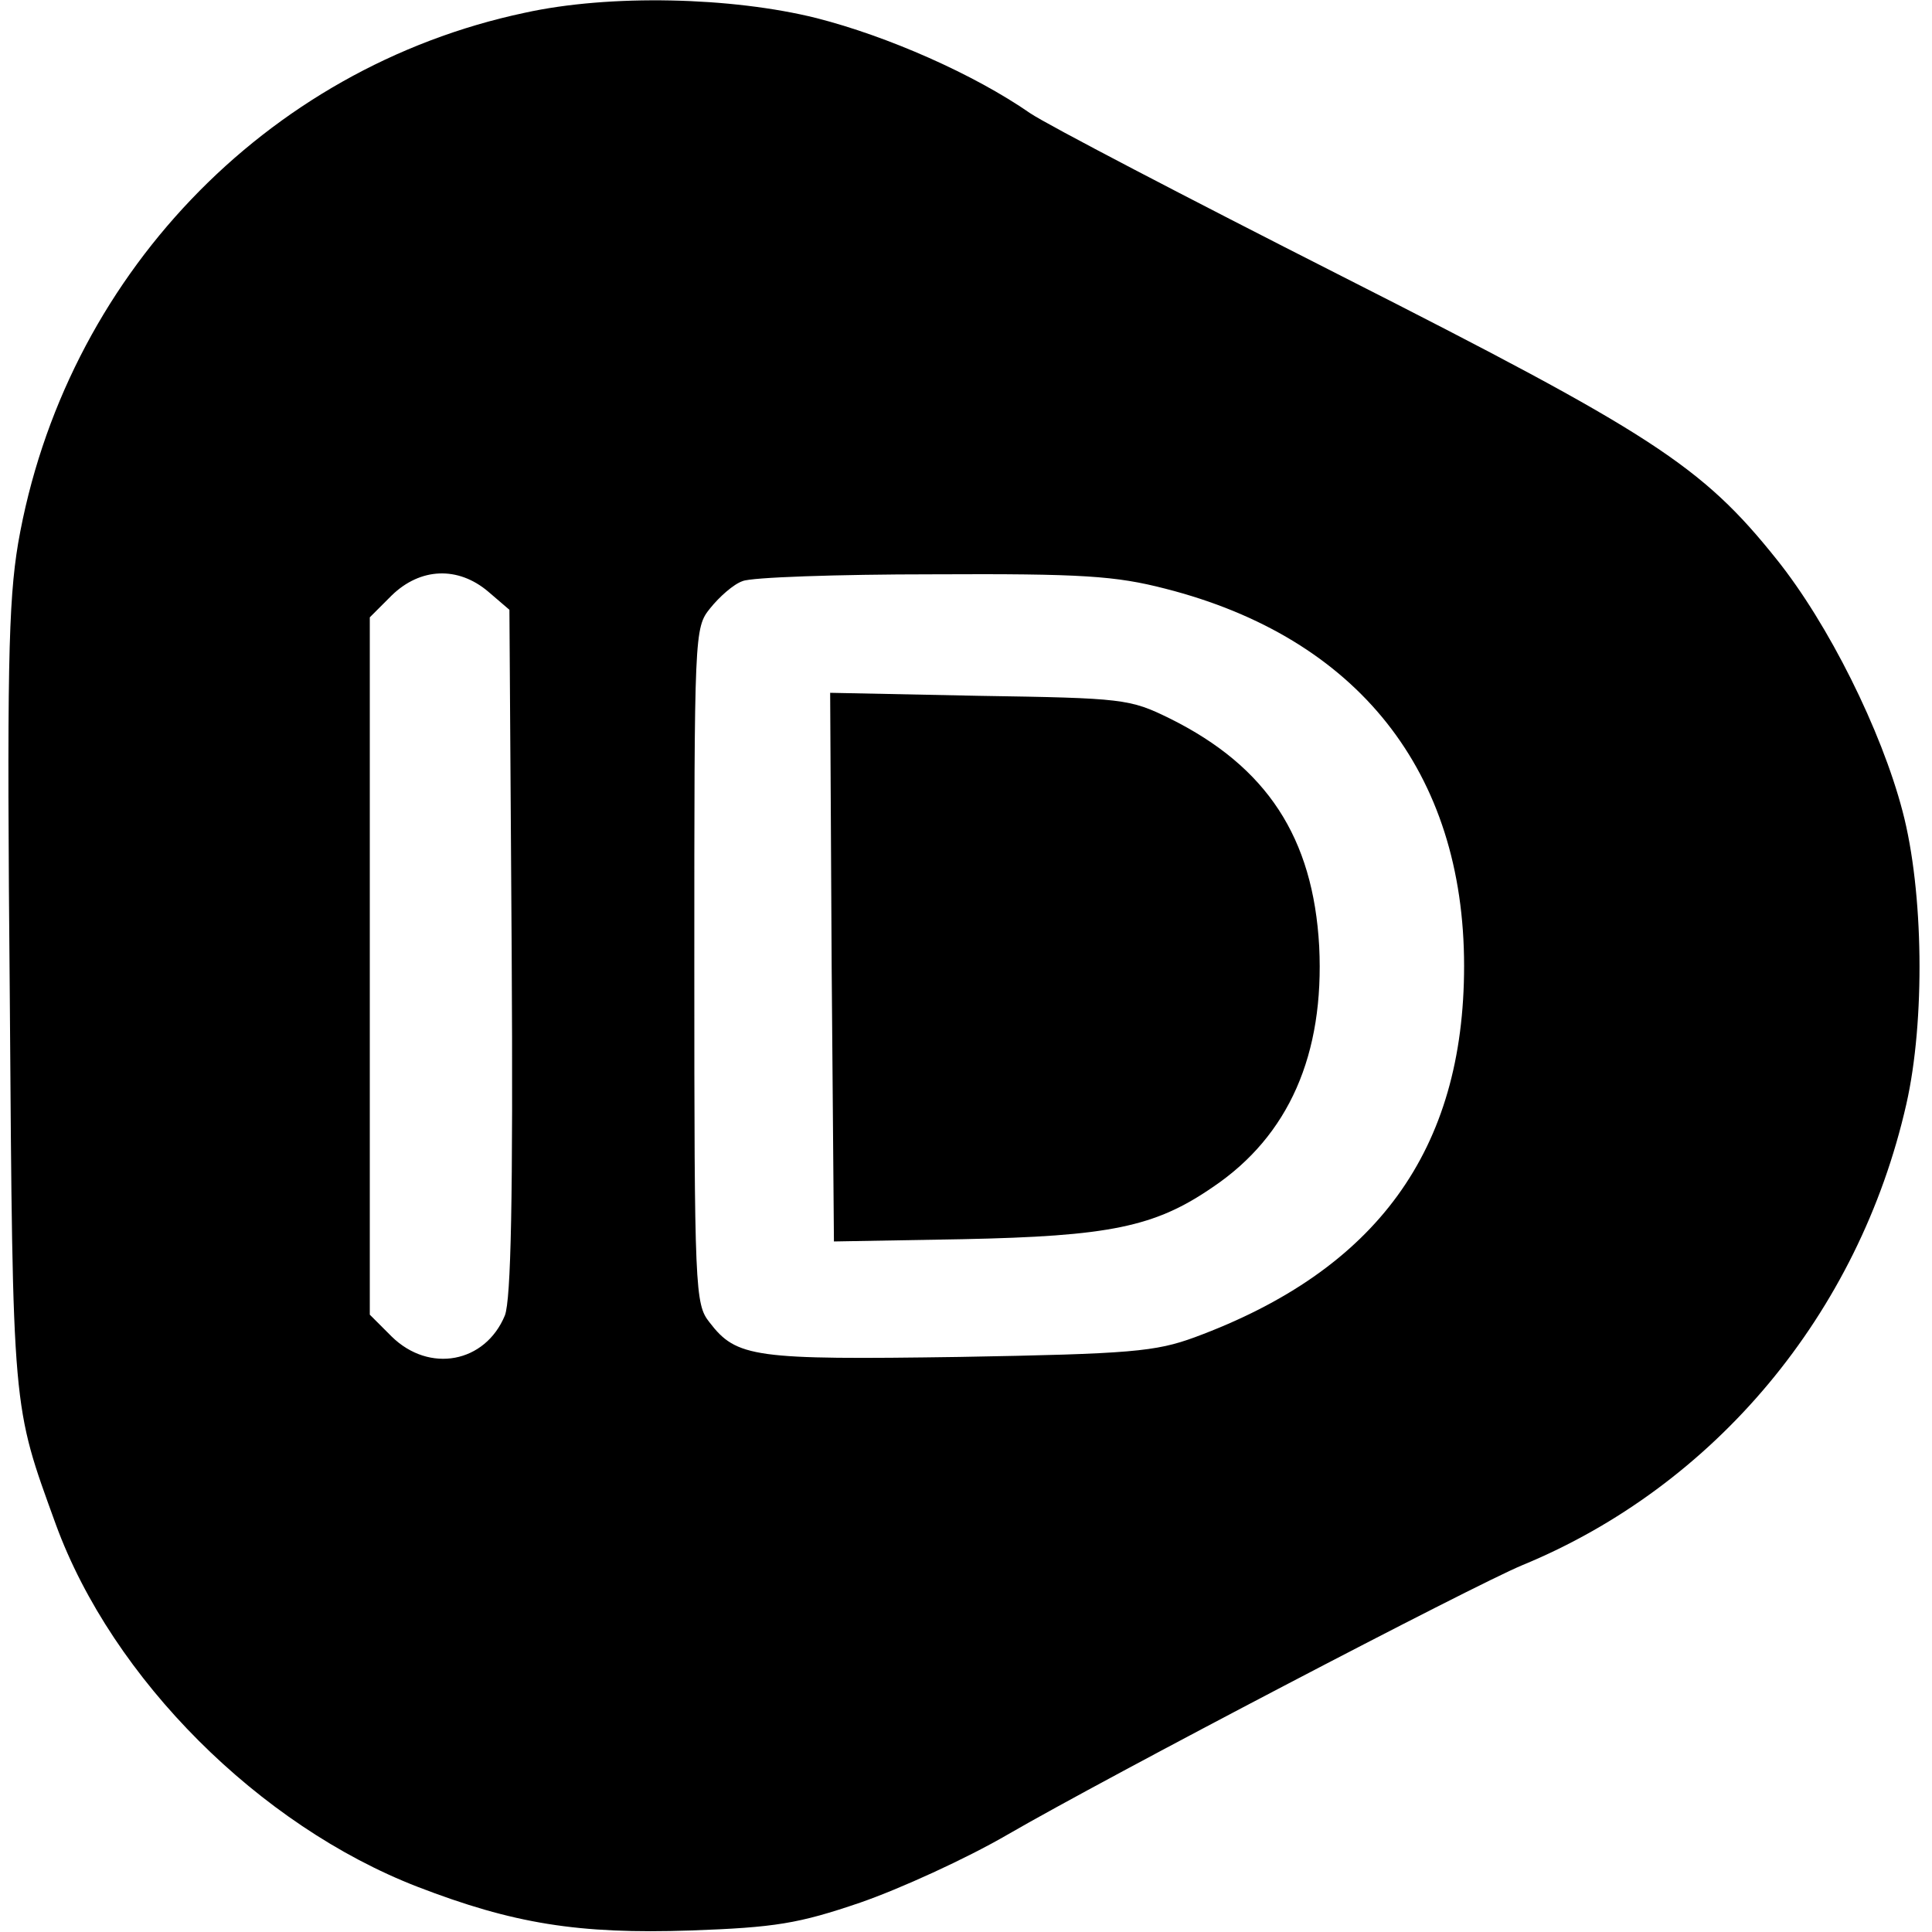
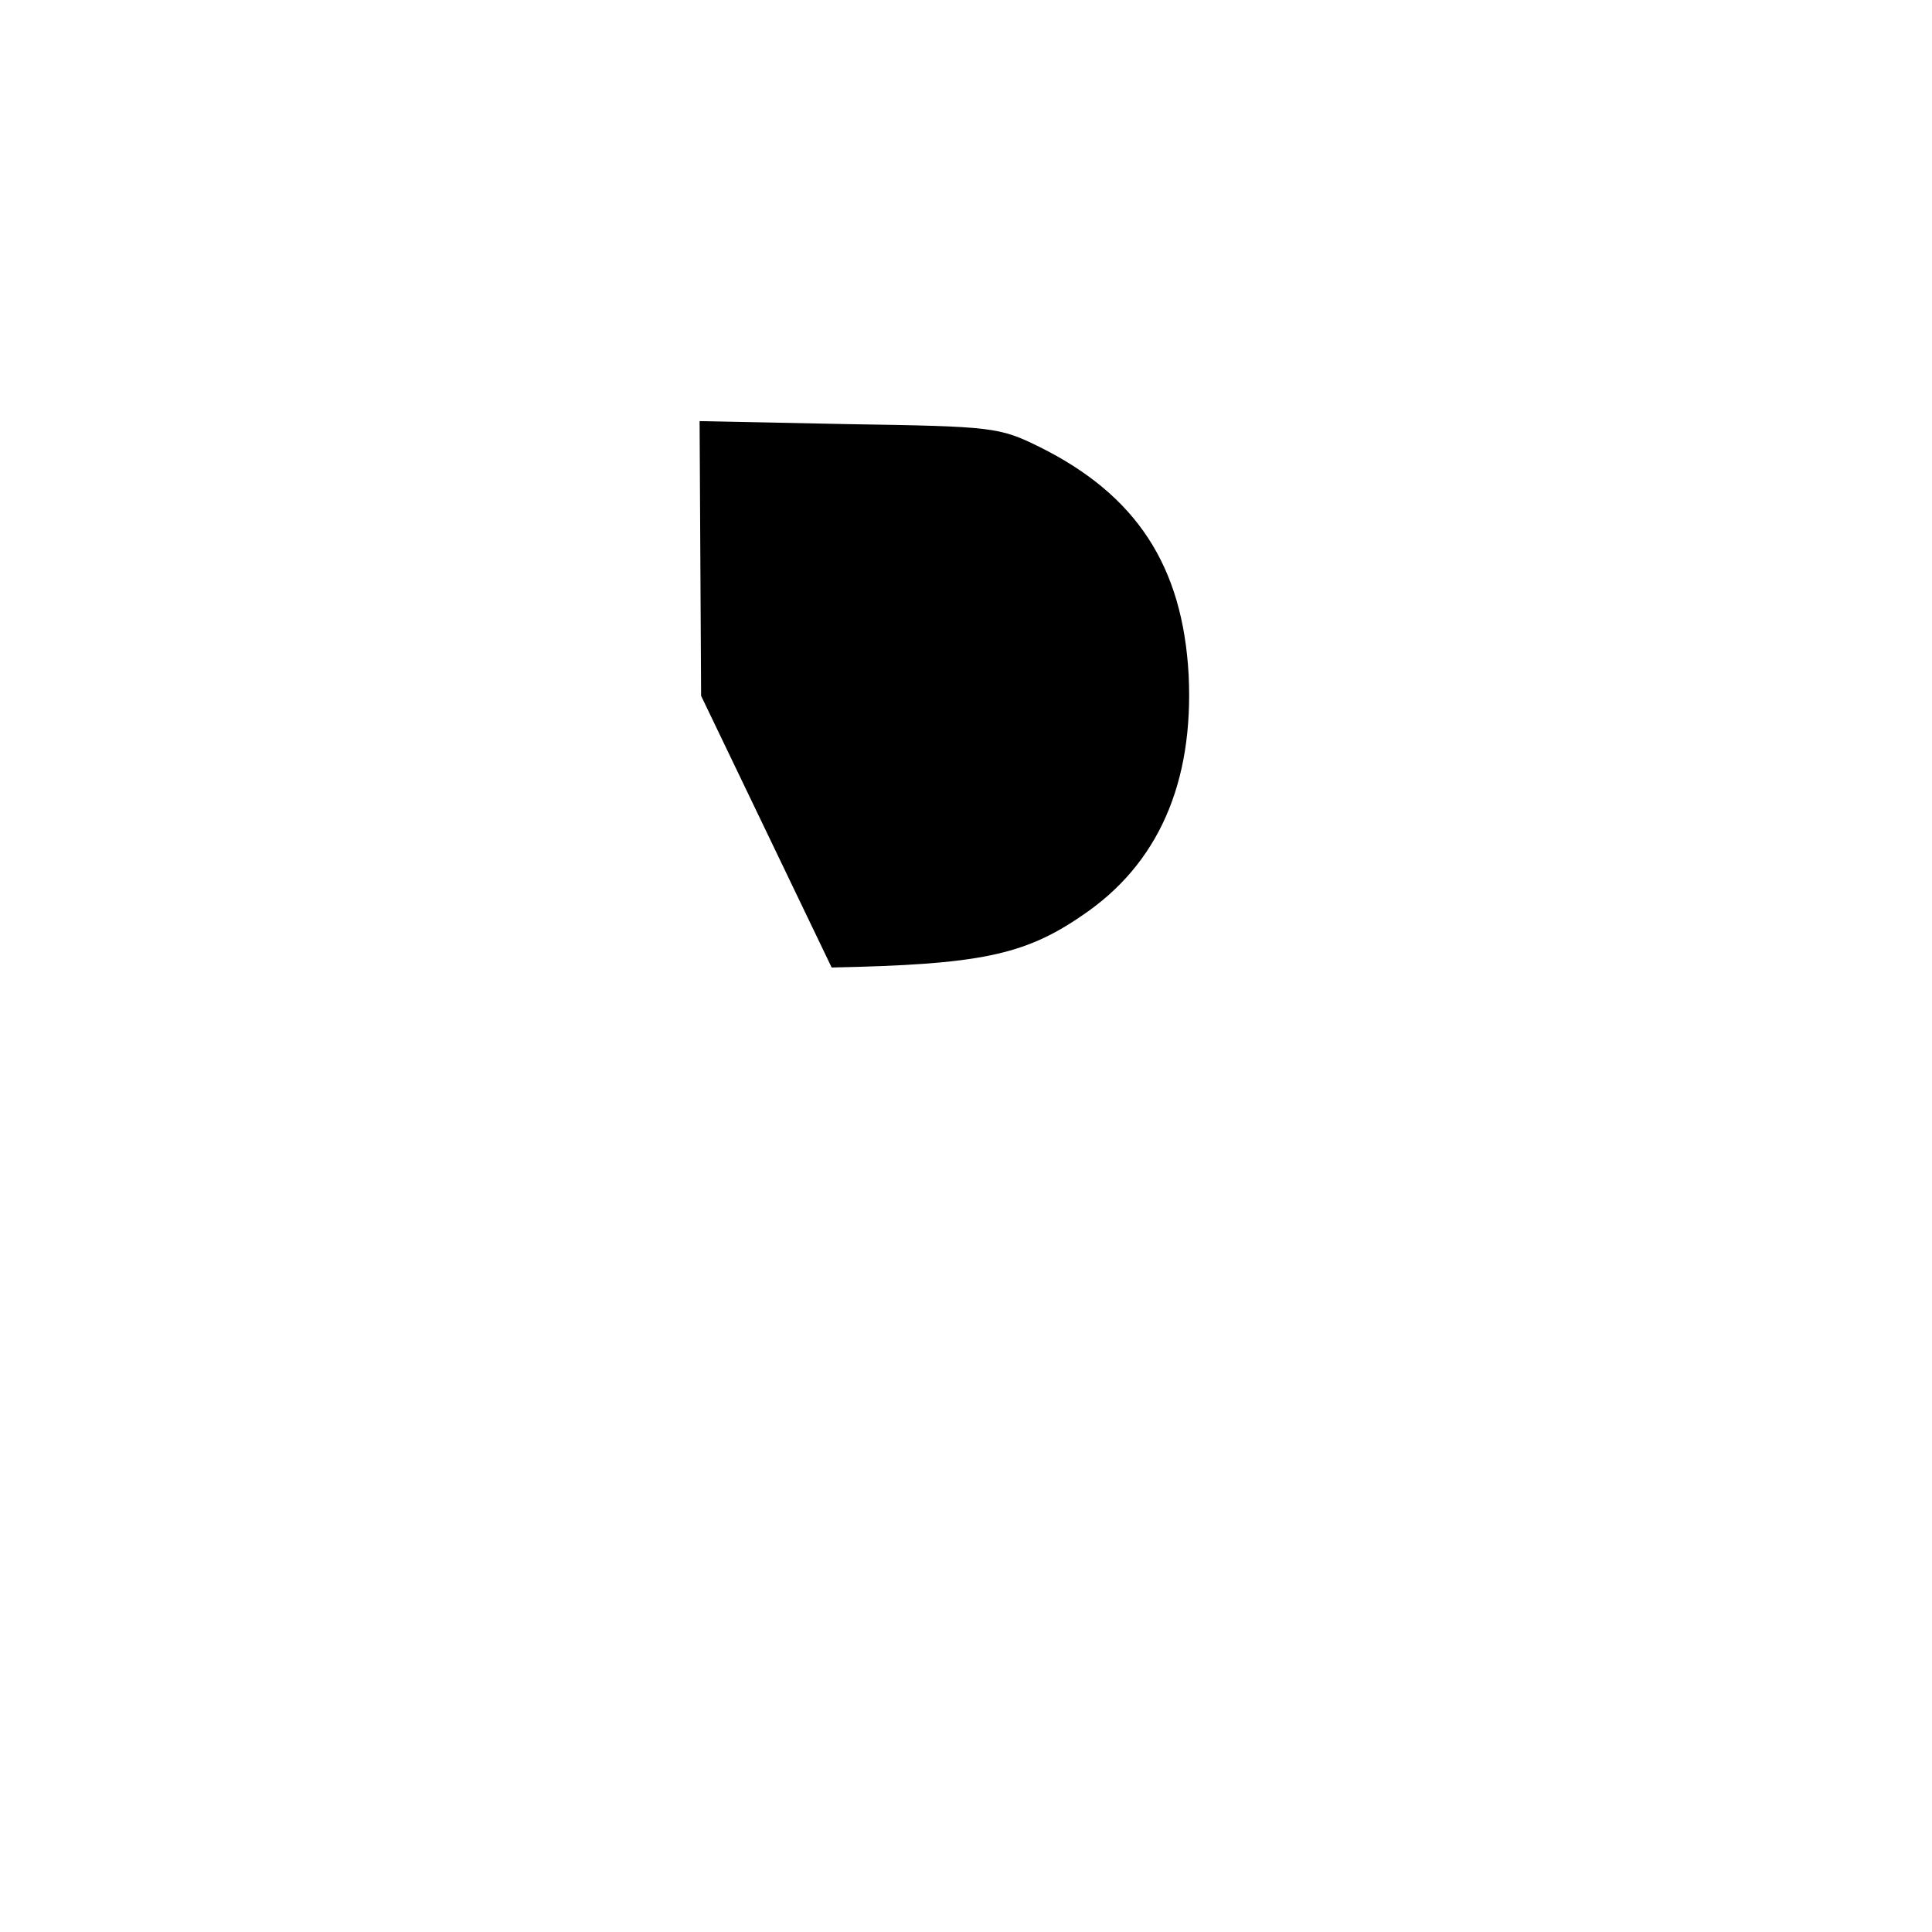
<svg xmlns="http://www.w3.org/2000/svg" version="1.0" width="256pt" height="256pt" viewBox="0 0 256 256" preserveAspectRatio="xMidYMid meet">
  <g transform="translate(0,256) scale(0.1,-0.1)" fill="#000000" stroke="none">
-     <path d="M695 2543 c-344 -73 -610 -352 -671 -703 -13 -78 -15 -169 -11 -604 4 -551 3 -536 61 -696 75 -205 270 -399 479 -480 127 -49 213 -63 362 -58 112 4 143 9 225 37 52 18 140 58 195 90 133 77 617 330 682 357 255 105 446 333 509 611 25 110 23 282 -5 388 -28 107 -98 248 -167 334 -99 124 -166 167 -576 375 -205 104 -391 201 -413 216 -75 52 -189 102 -283 126 -112 28 -274 32 -387 7z m-48 -767 l28 -24 3 -453 c2 -329 -1 -461 -9 -482 -26 -63 -100 -77 -150 -28 l-29 29 0 462 0 462 29 29 c38 37 88 39 128 5z m897 4 c255 -65 396 -243 396 -500 0 -244 -116 -403 -357 -492 -52 -19 -84 -22 -311 -26 -273 -4 -296 -1 -332 46 -19 24 -20 42 -20 472 0 442 0 448 21 474 12 15 31 32 43 36 11 5 125 9 252 9 198 1 242 -2 308 -19z" />
-     <path d="M1102 1278 l3 -363 170 3 c195 4 255 16 332 69 101 68 148 176 141 319 -8 144 -69 238 -198 302 -53 26 -61 27 -253 30 l-197 4 2 -364z" />
+     <path d="M1102 1278 c195 4 255 16 332 69 101 68 148 176 141 319 -8 144 -69 238 -198 302 -53 26 -61 27 -253 30 l-197 4 2 -364z" />
  </g>
</svg>